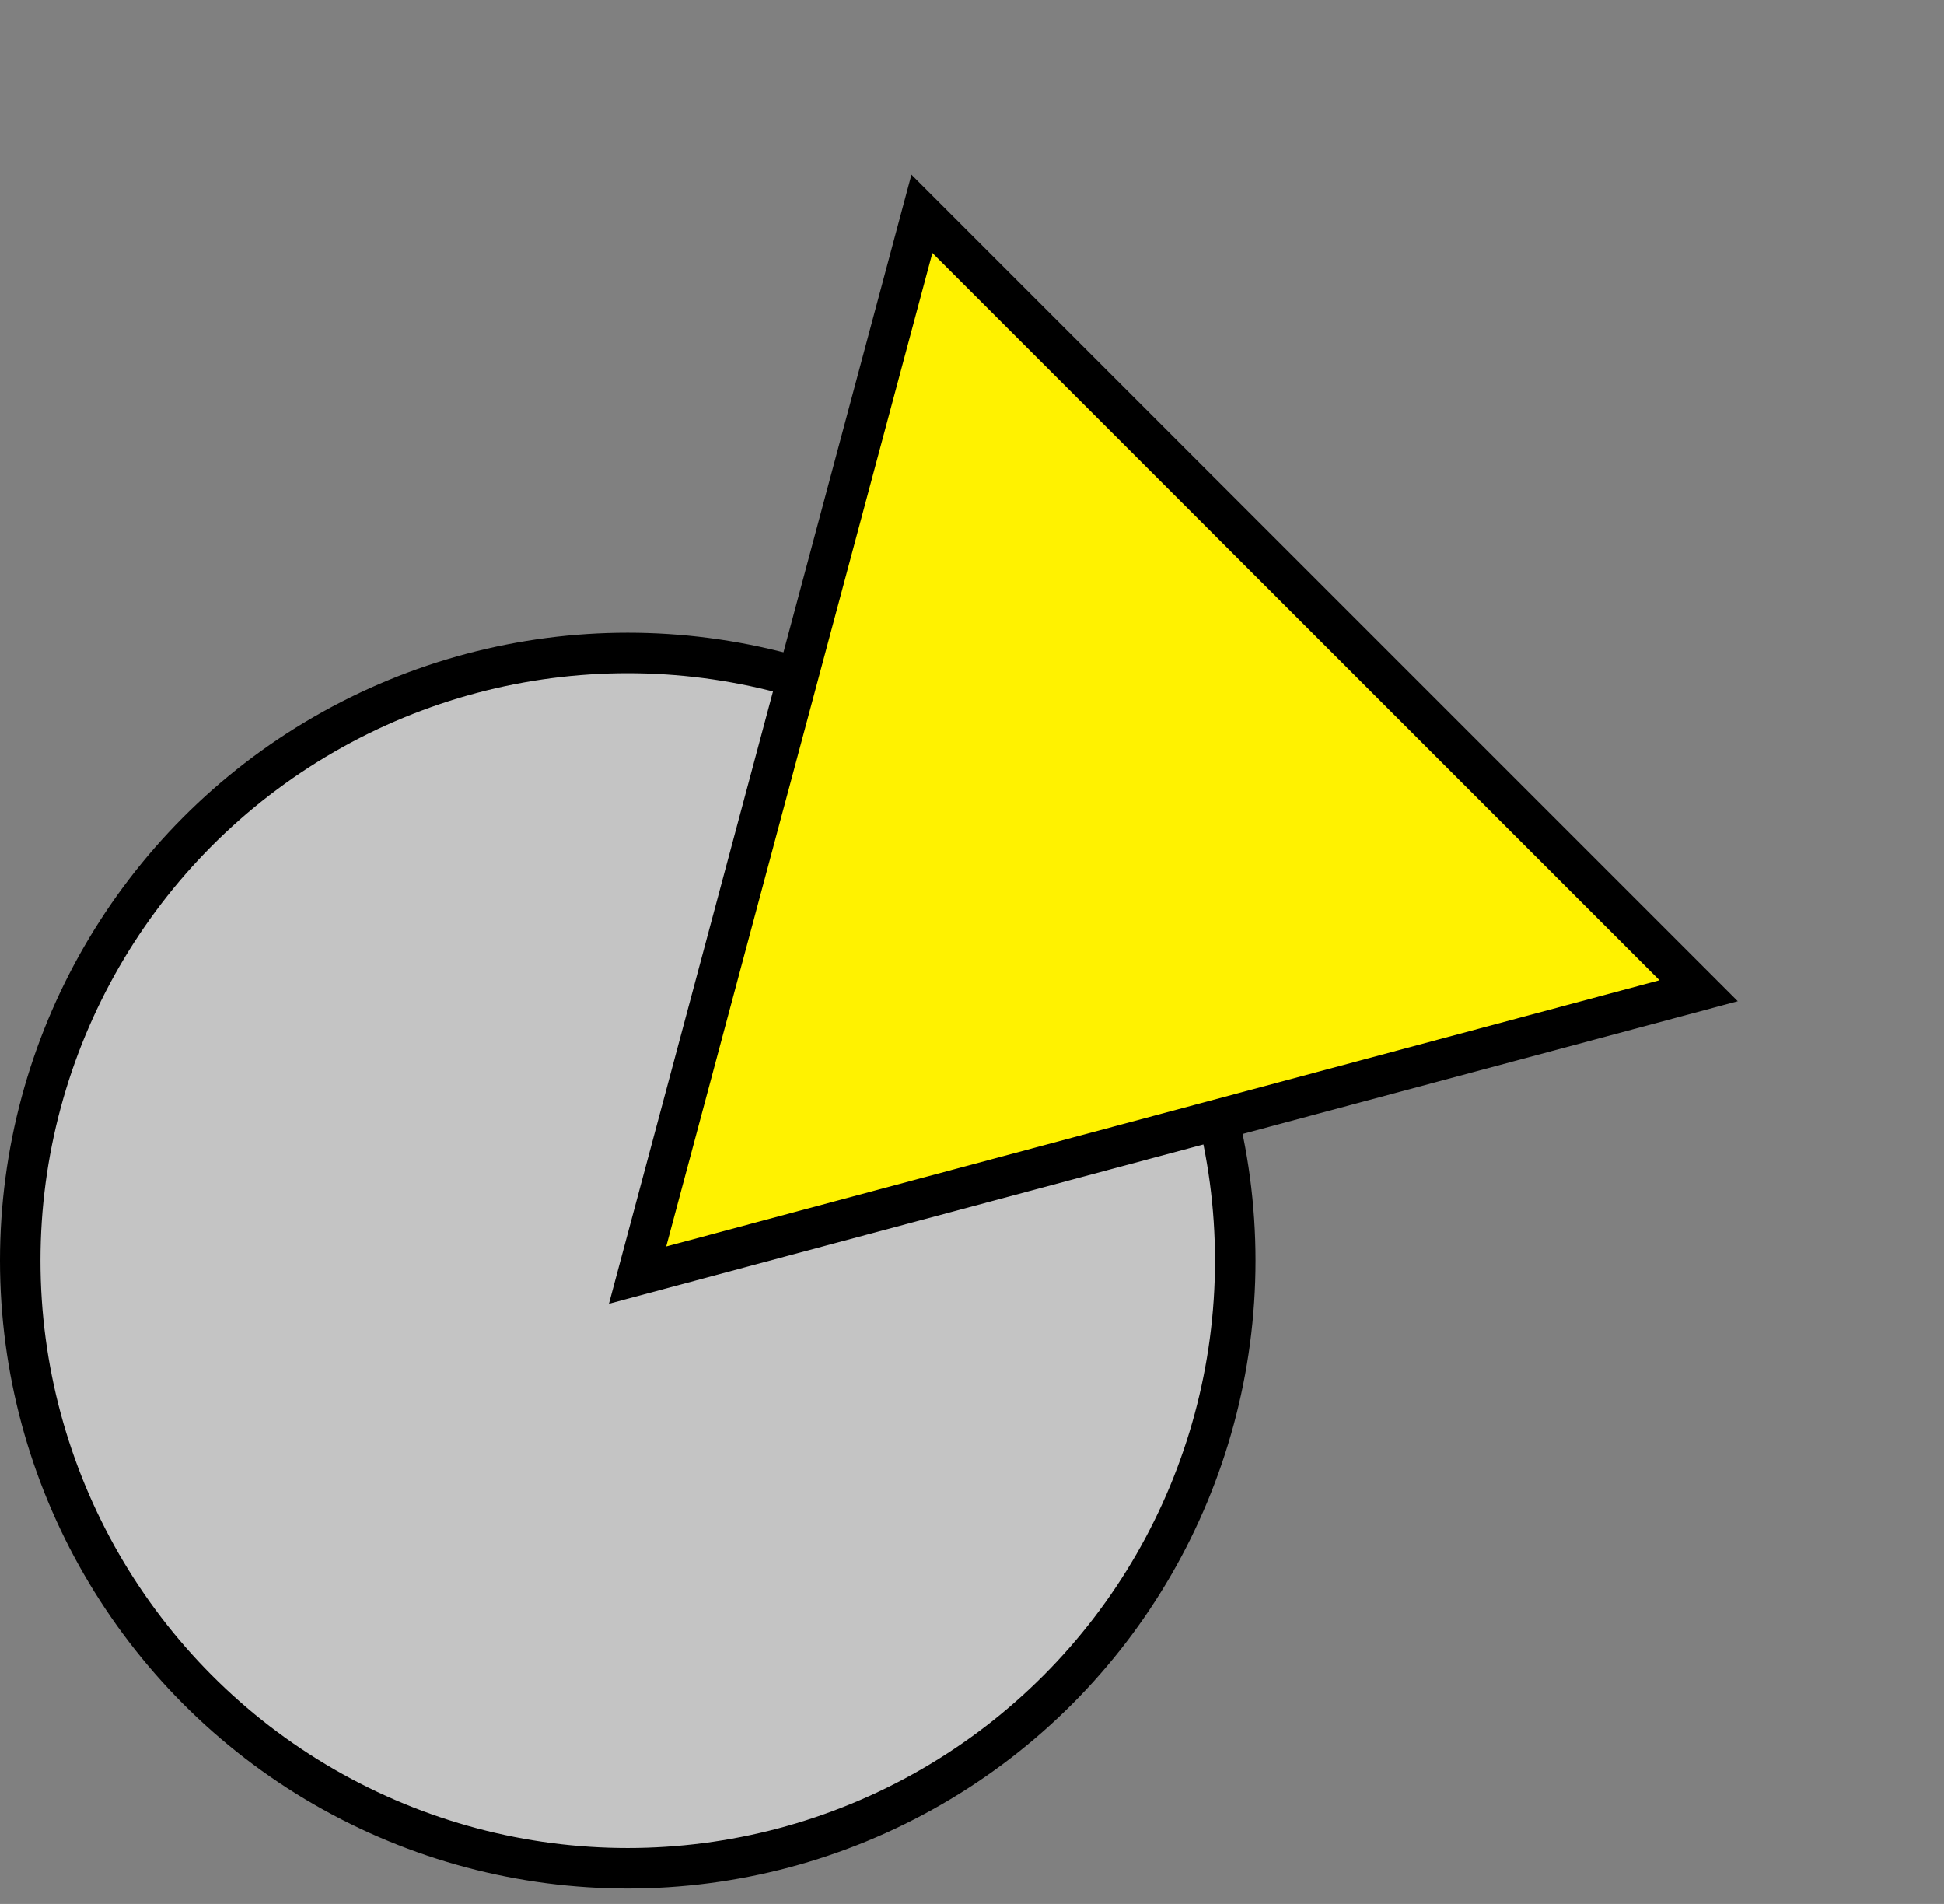
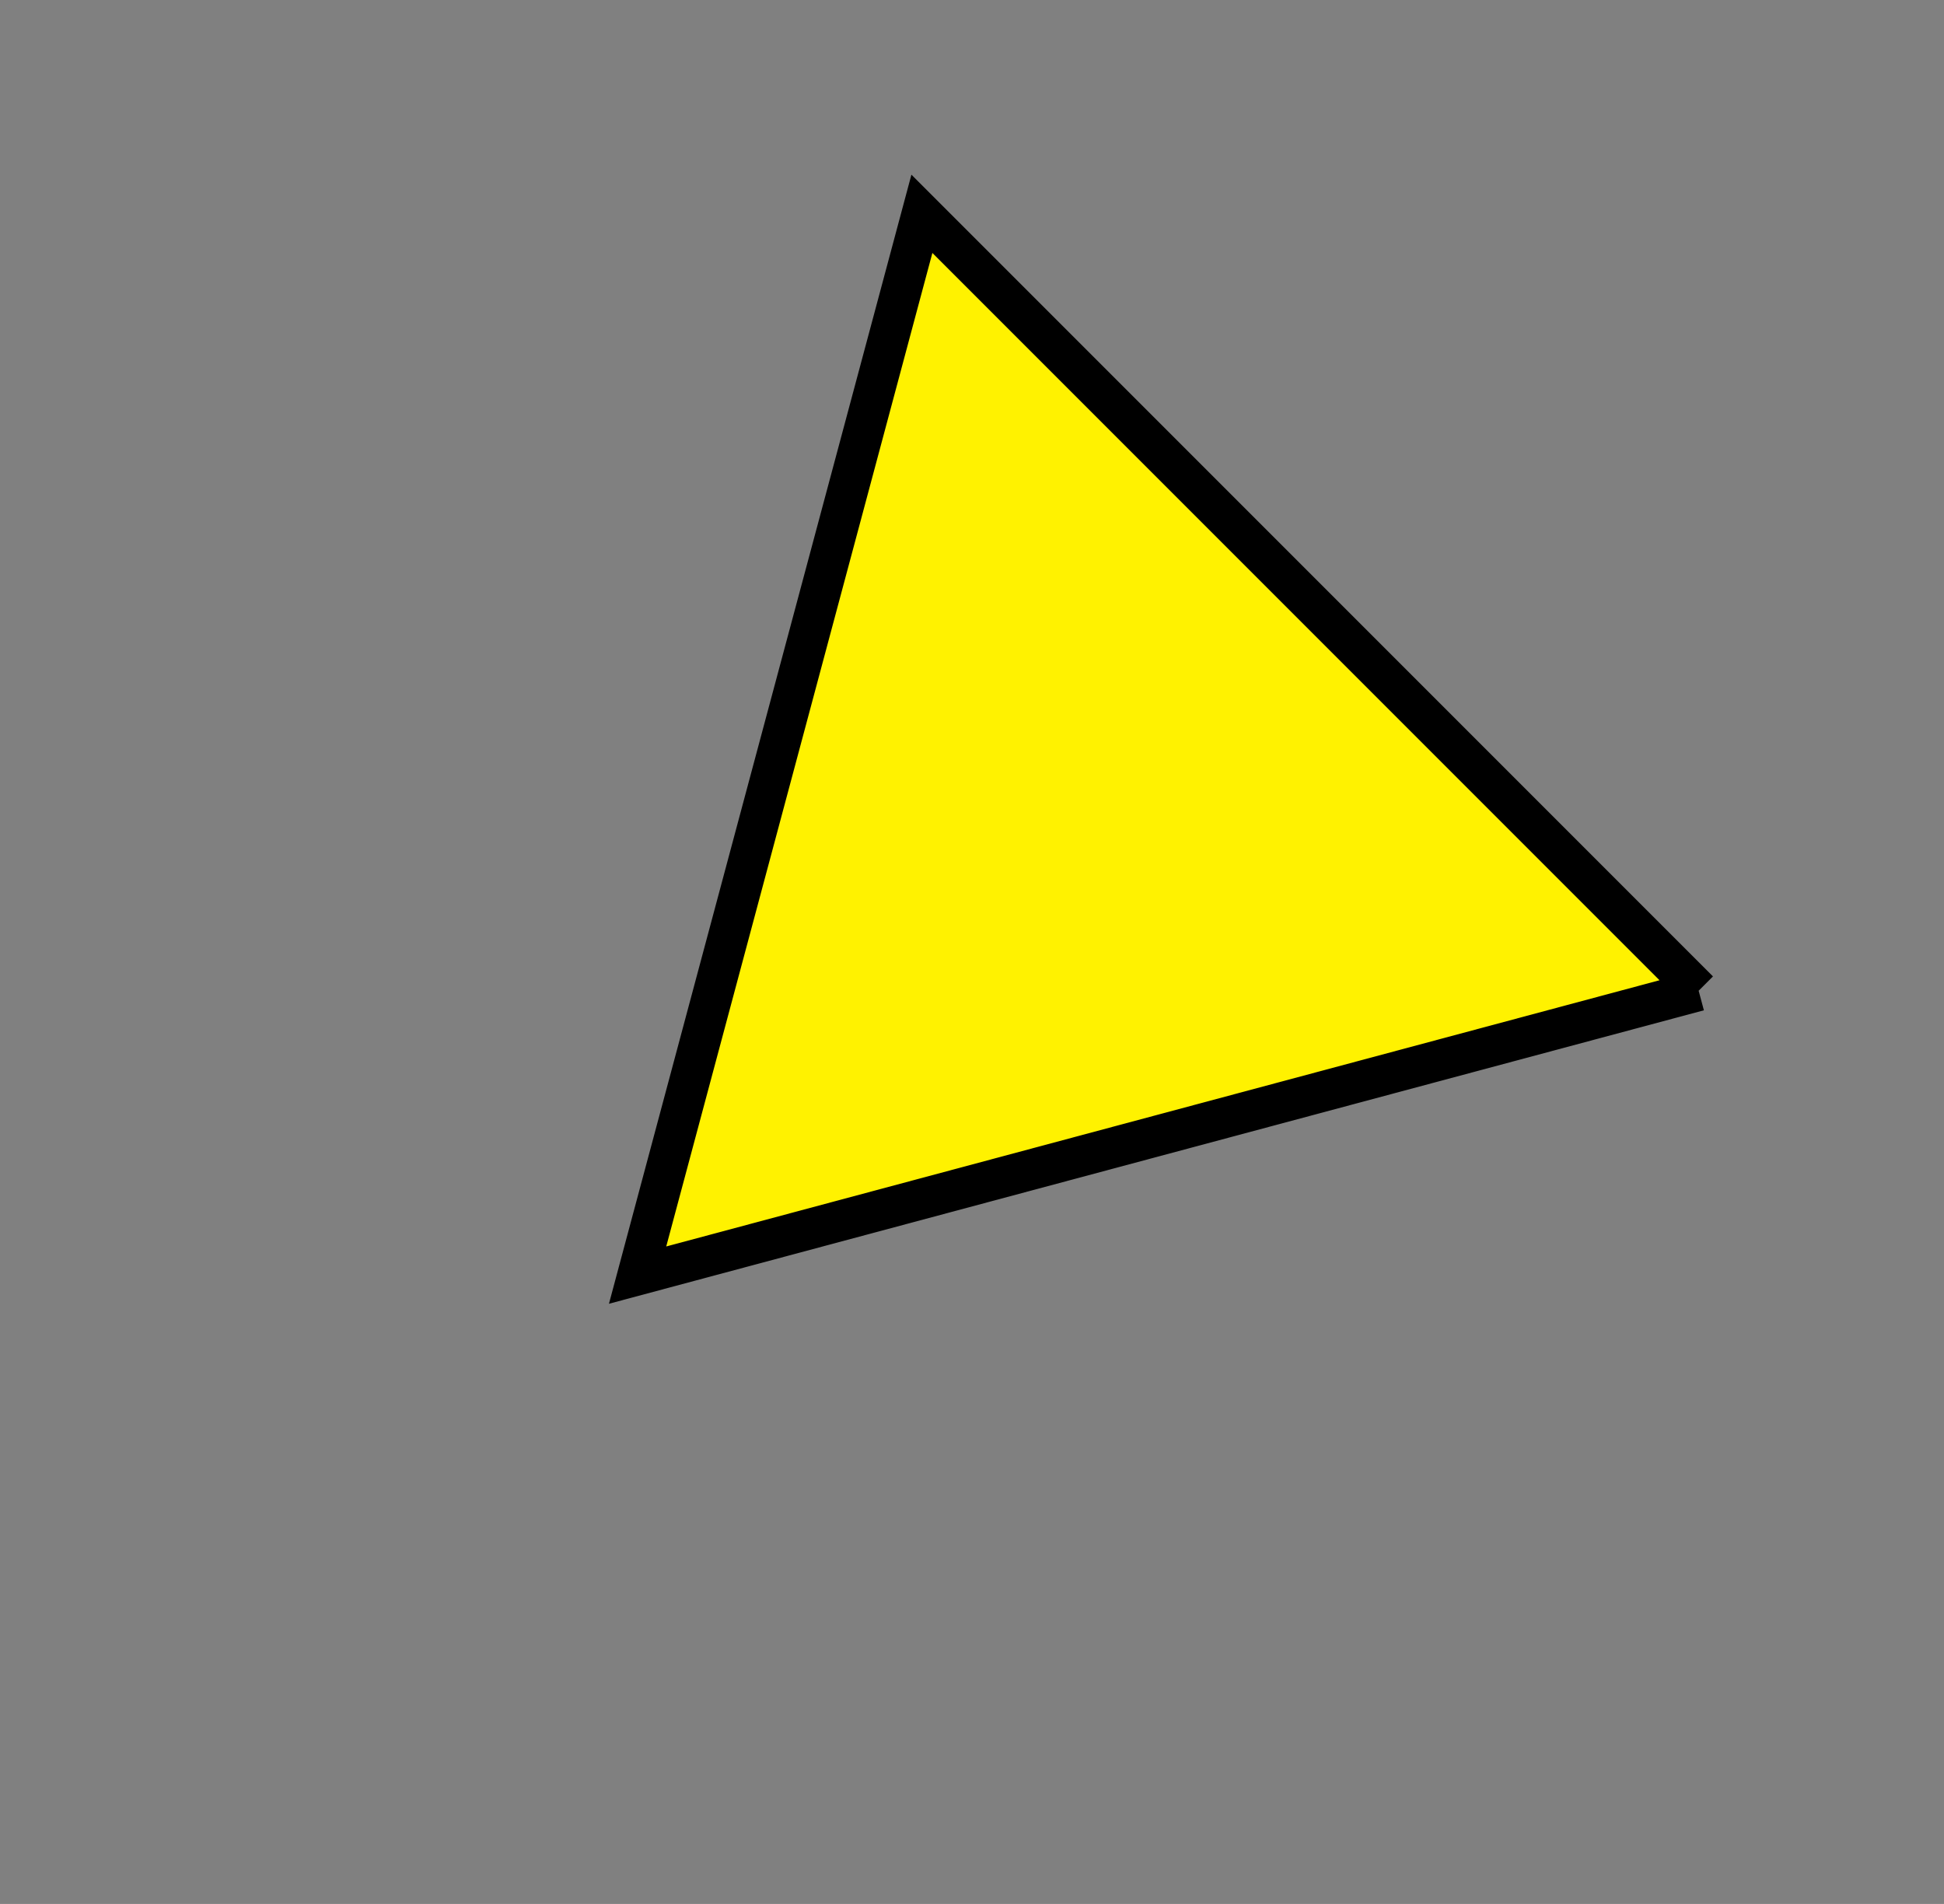
<svg xmlns="http://www.w3.org/2000/svg" width="48" height="47" viewBox="0 0 48 47" fill="none">
  <rect x="0" y="0" width="48" height="47" fill="#808080" stroke="none" />
-   <circle cx="15.5" cy="31.119" r="15" fill="#C4C4C4" stroke="black" />
-   <path d="M41.942 24.457L15.743 31.477L22.763 5.278L41.942 24.457Z" fill="#FFF200" stroke="black" />
+   <path d="M41.942 24.457L15.743 31.477L22.763 5.278L41.942 24.457" fill="#FFF200" stroke="black" />
</svg>